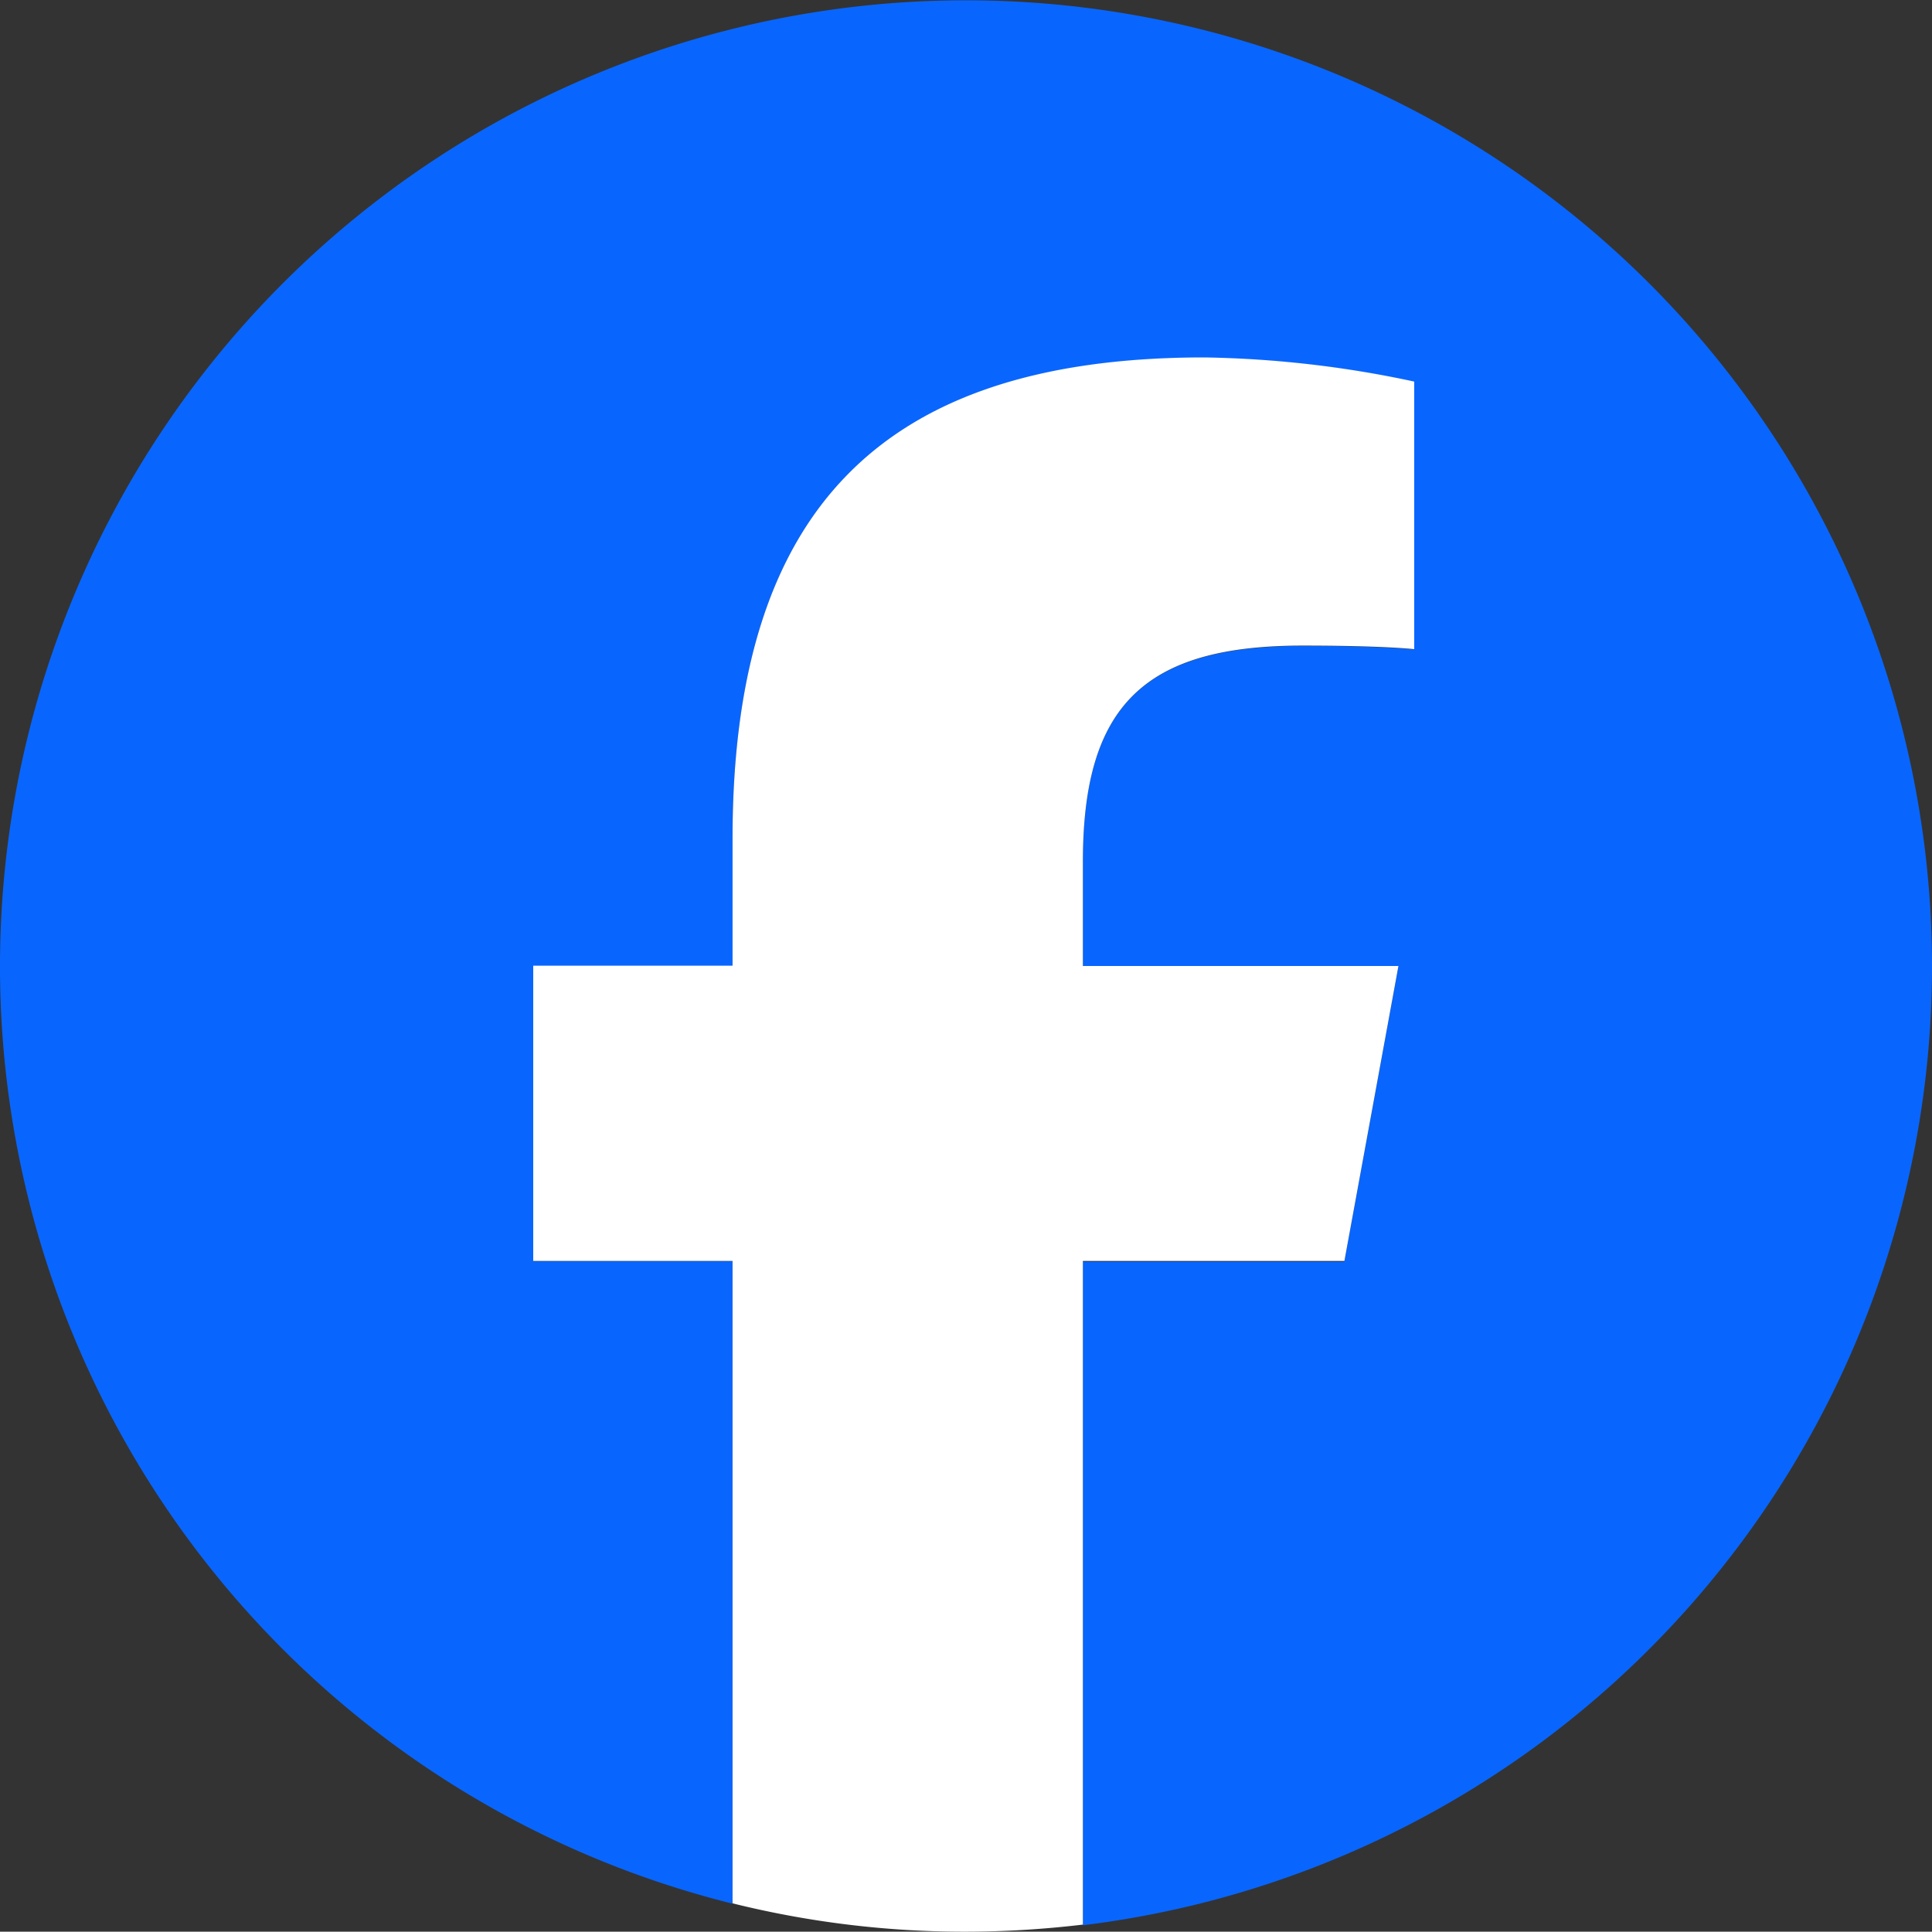
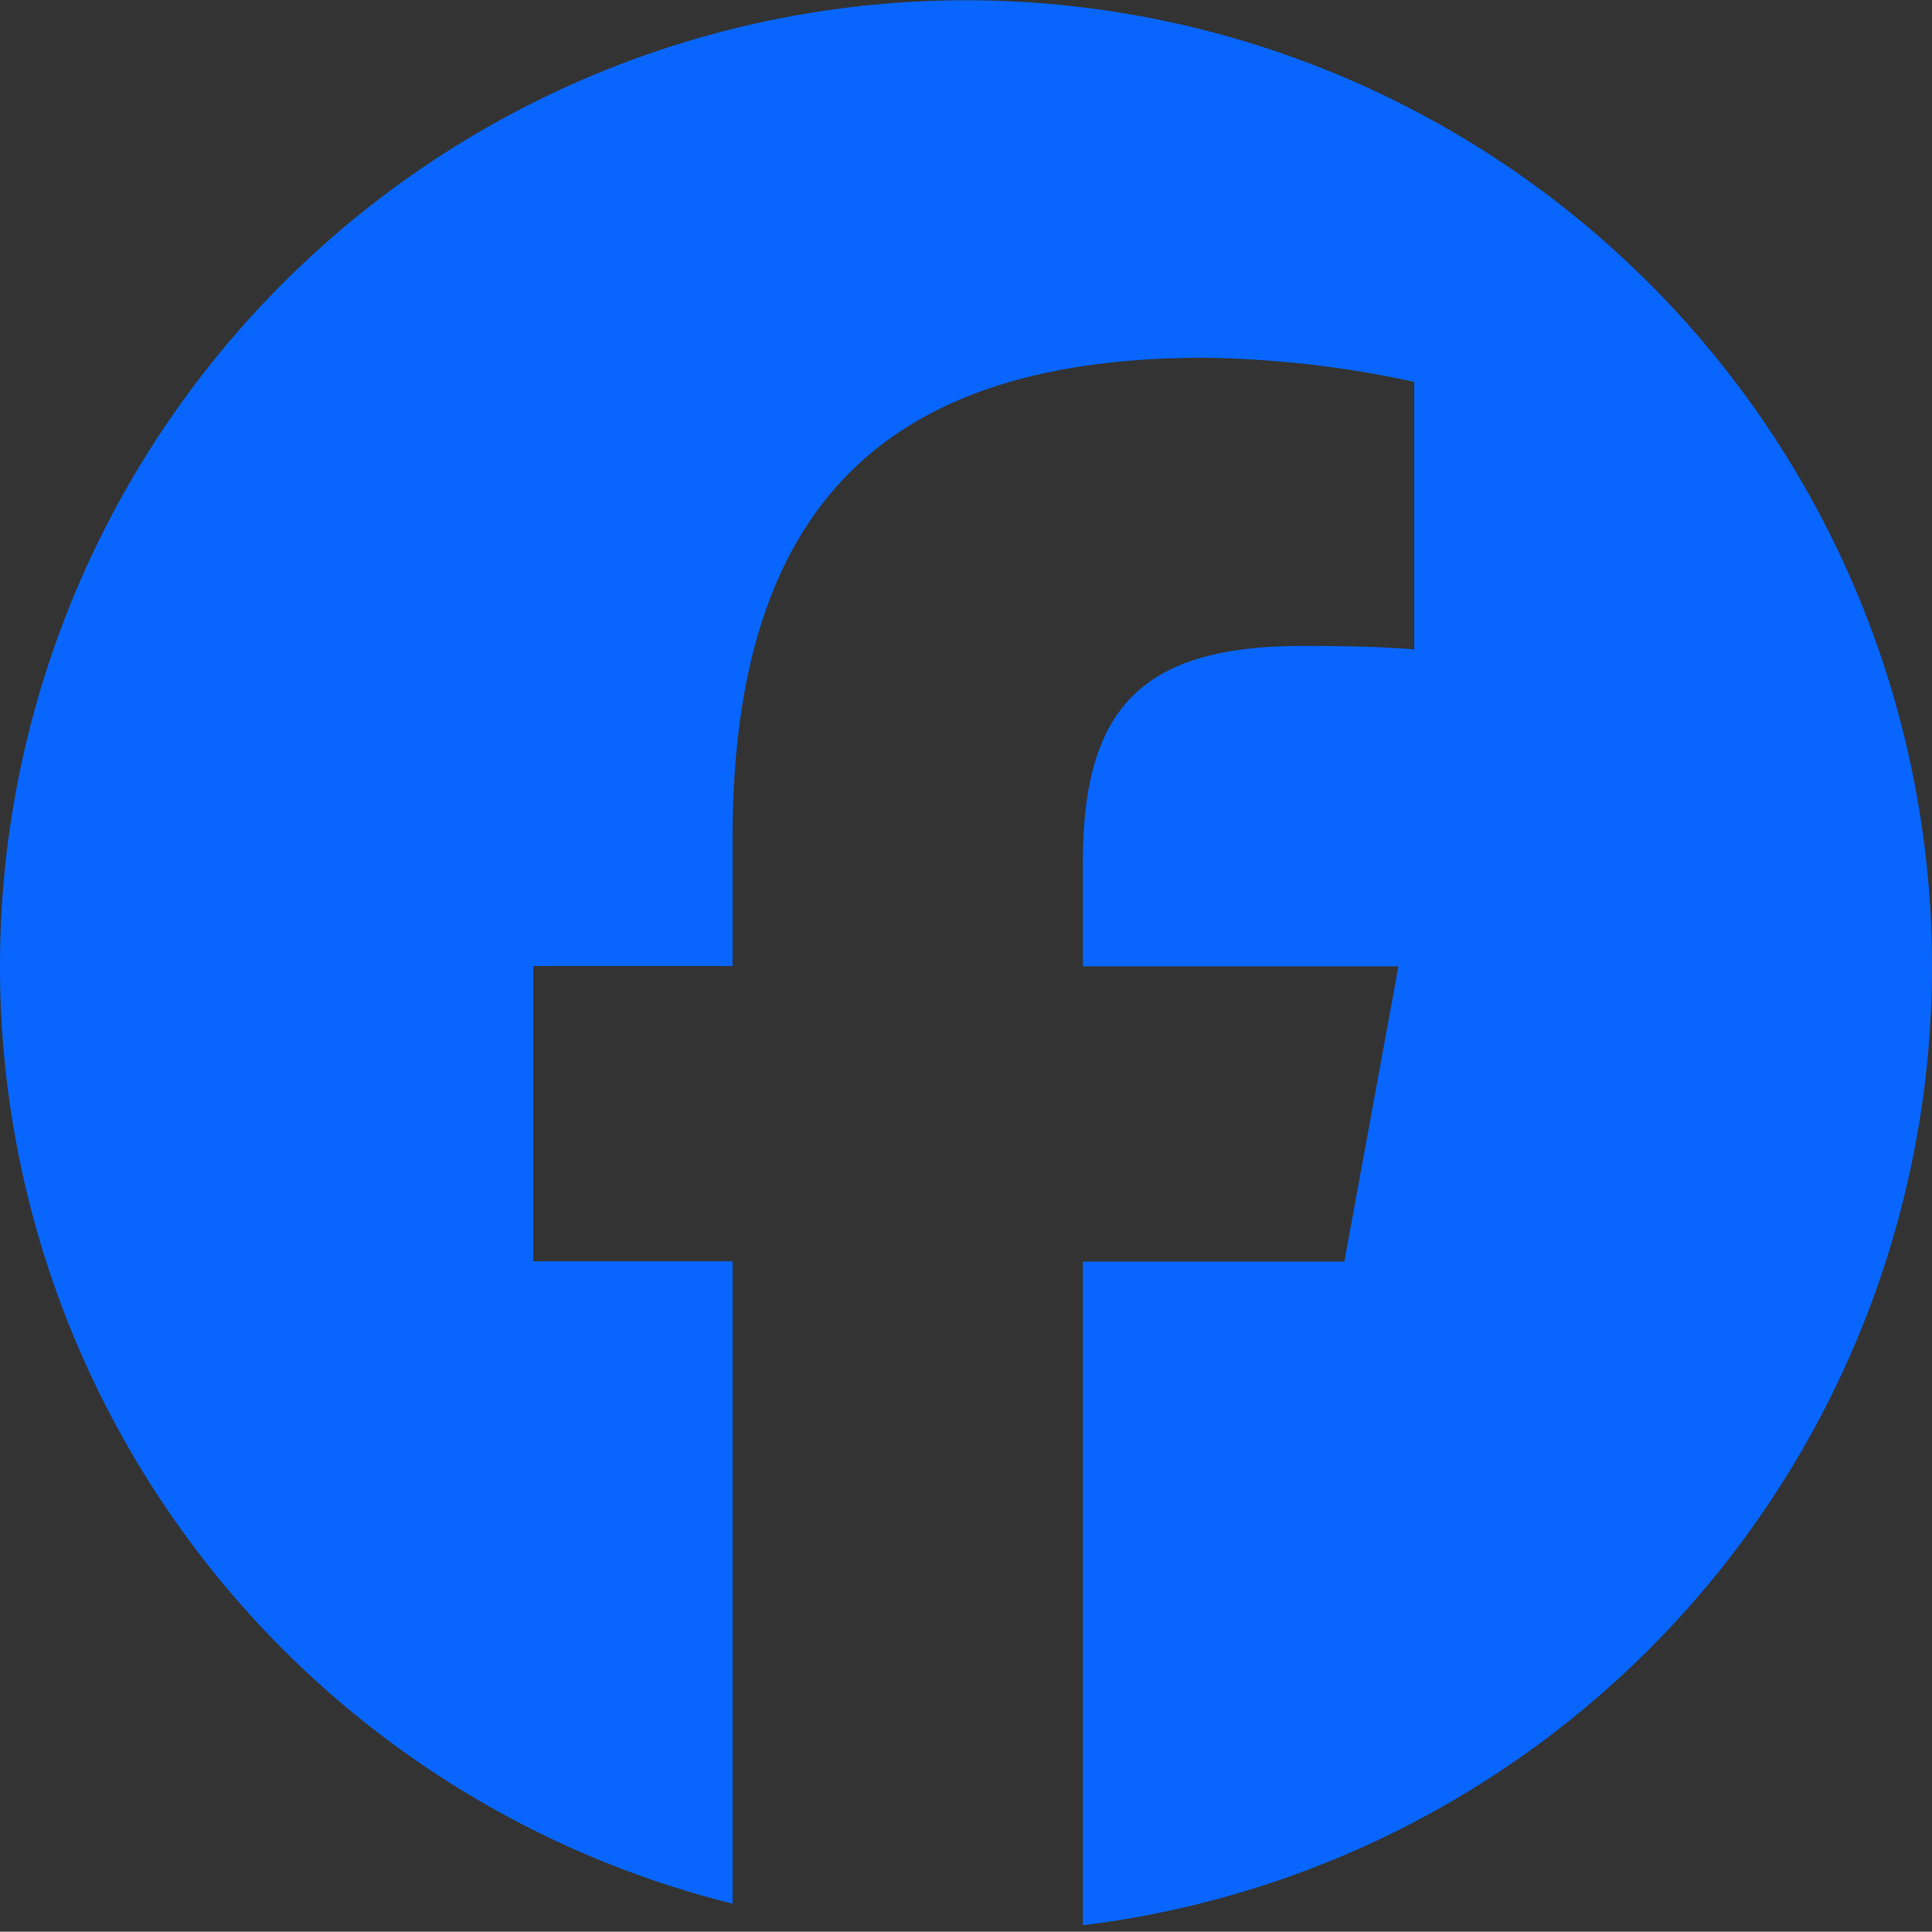
<svg xmlns="http://www.w3.org/2000/svg" id="レイヤー_1" data-name="レイヤー 1" width="60" height="59.99" viewBox="0 0 60 59.99">
  <rect x="0" y="0" width="60" height="59.99" fill="#333333" stroke="none" />
  <g id="Logo">
    <path id="Initiator" d="M60,30A30,30,0,1,0,22.75,59.12V39.17H16.56V30h6.19V26.05c0-10.21,4.62-14.94,14.65-14.94a32.491,32.491,0,0,1,6.52.75v8.31c-.71-.07-1.94-.11-3.47-.11-4.92,0-6.82,1.86-6.82,6.71v3.24h9.8l-1.68,9.17H33.63V59.79A30.007,30.007,0,0,0,60,30.01Z" fill="#0866ff" />
-     <path id="F" d="M41.75,39.17,43.43,30h-9.8V26.76c0-4.84,1.9-6.71,6.82-6.71,1.53,0,2.76.04,3.47.11V11.85a33.235,33.235,0,0,0-6.52-.75c-10.02,0-14.65,4.73-14.65,14.94v3.95H16.56v9.17h6.19V59.11a29.866,29.866,0,0,0,7.25.88,31.035,31.035,0,0,0,3.63-.22V39.16h8.12Z" fill="#fff" />
  </g>
</svg>